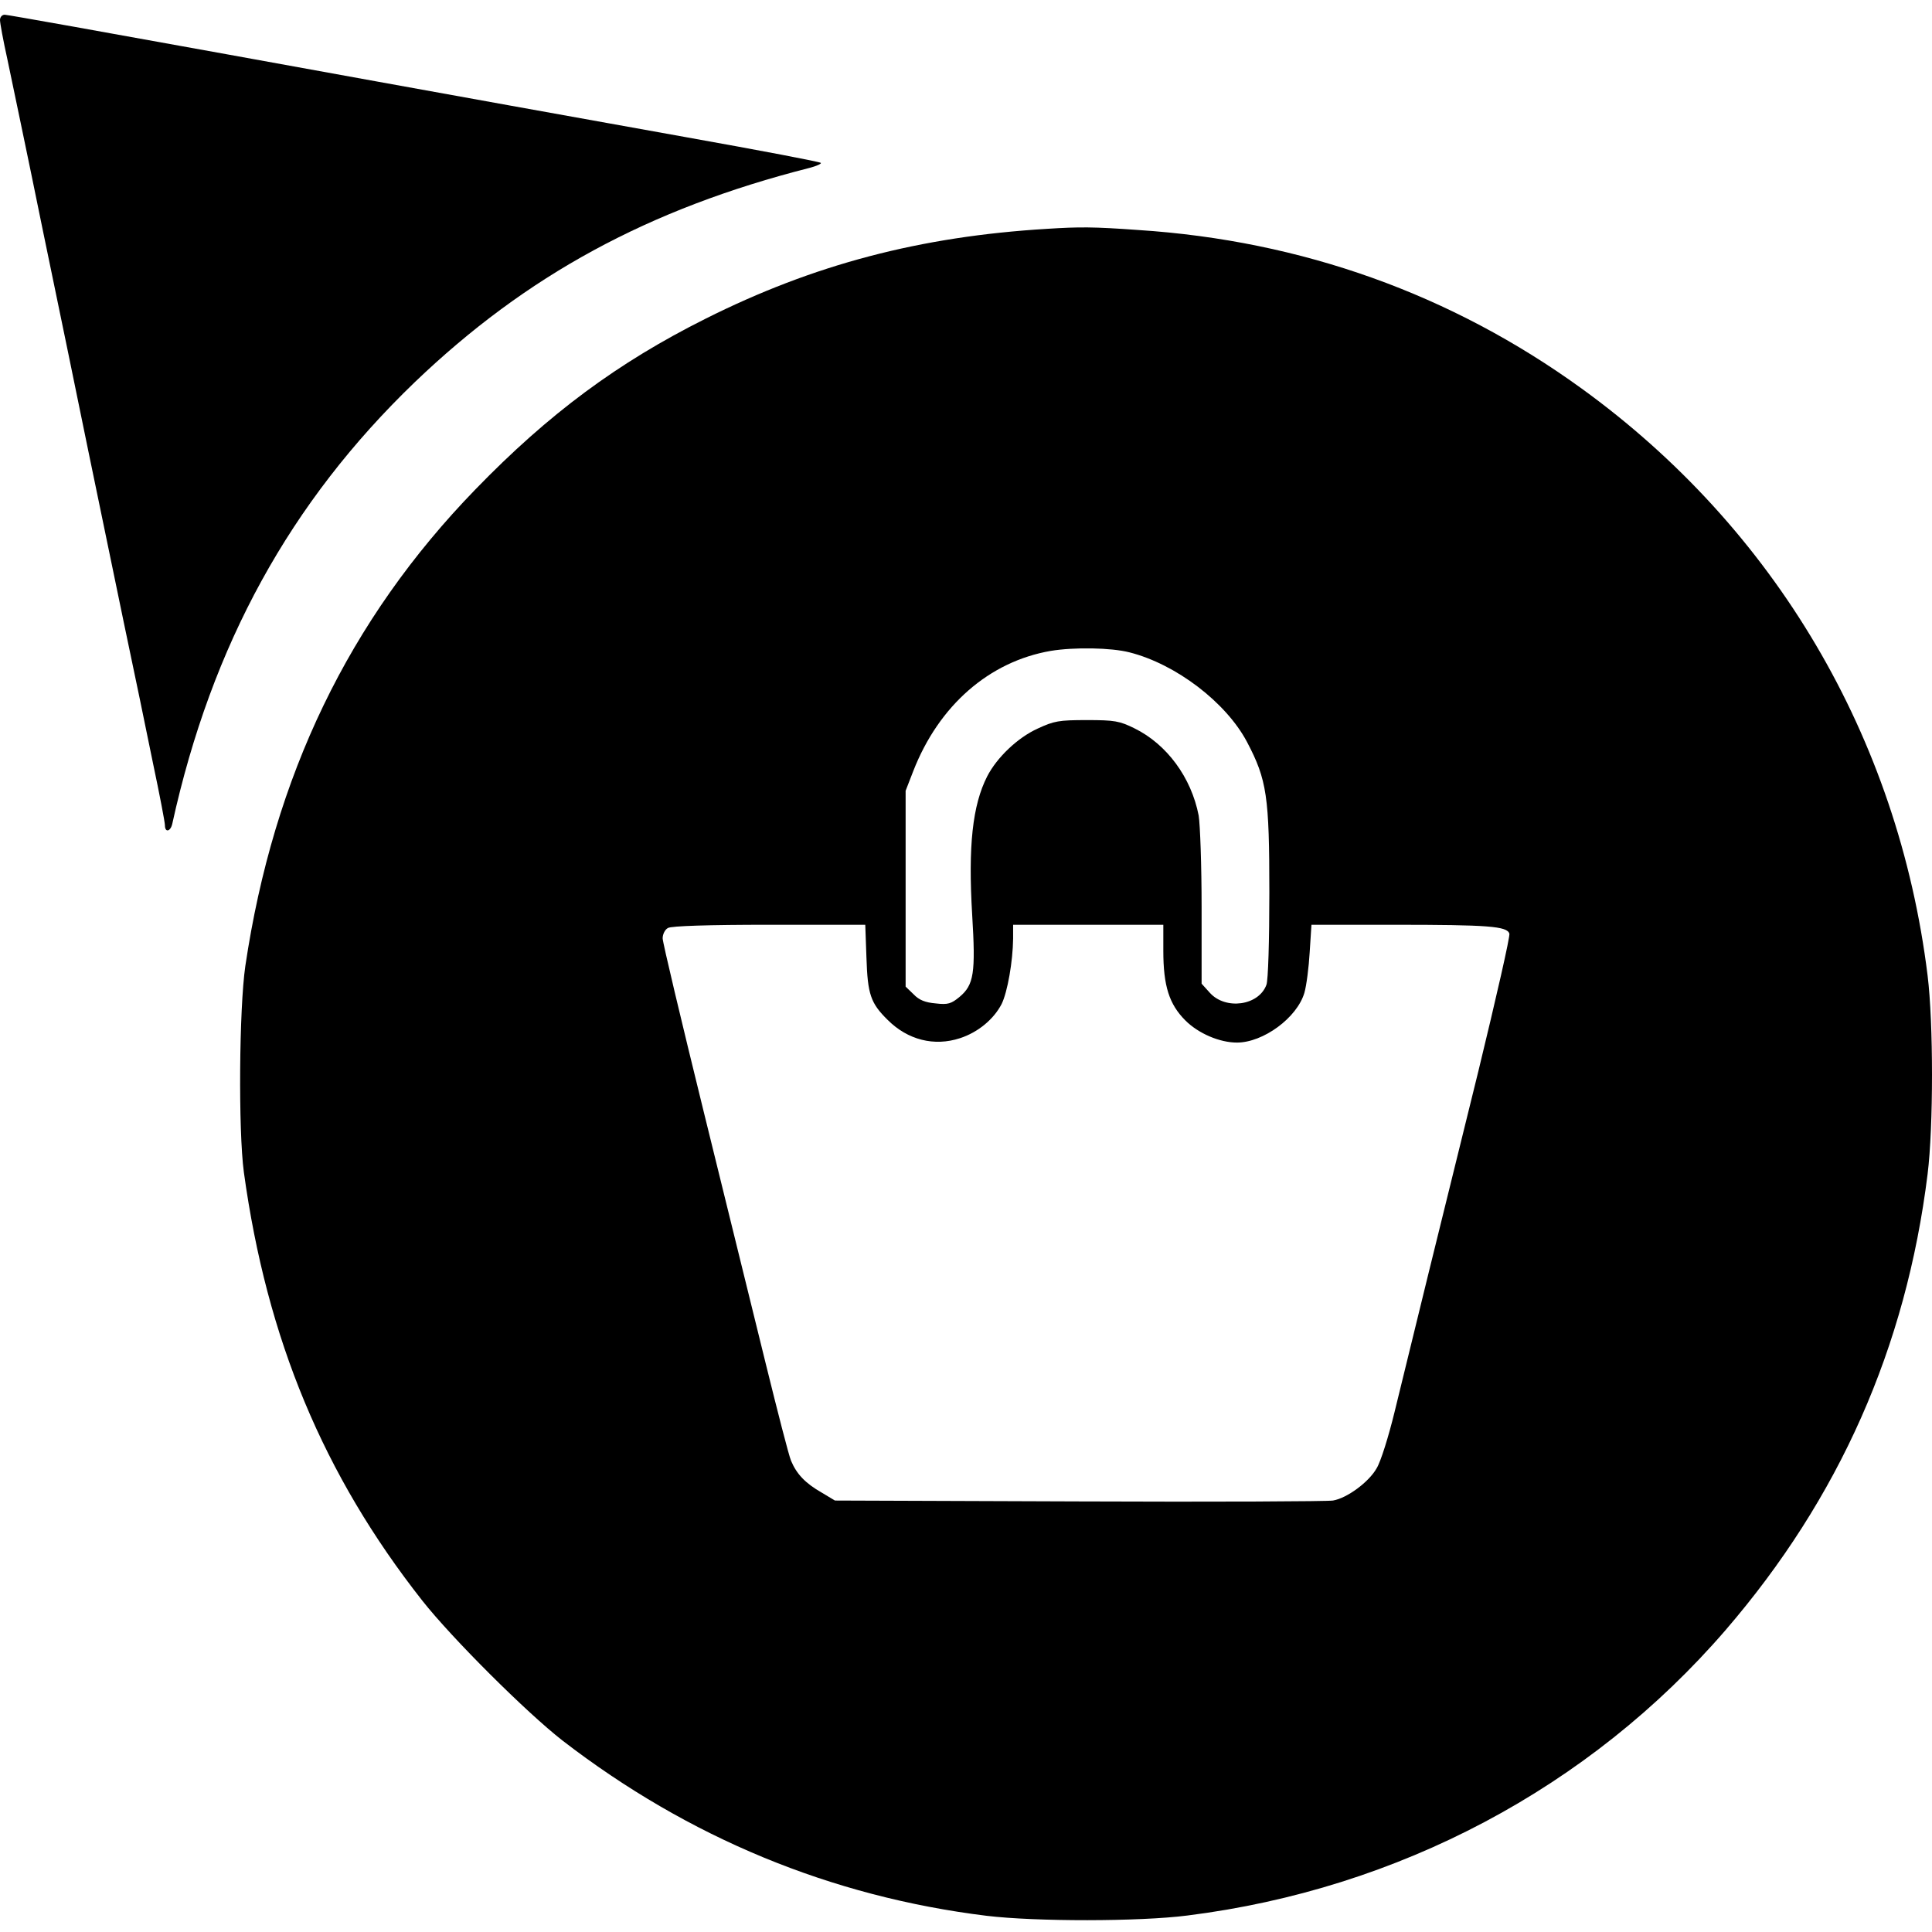
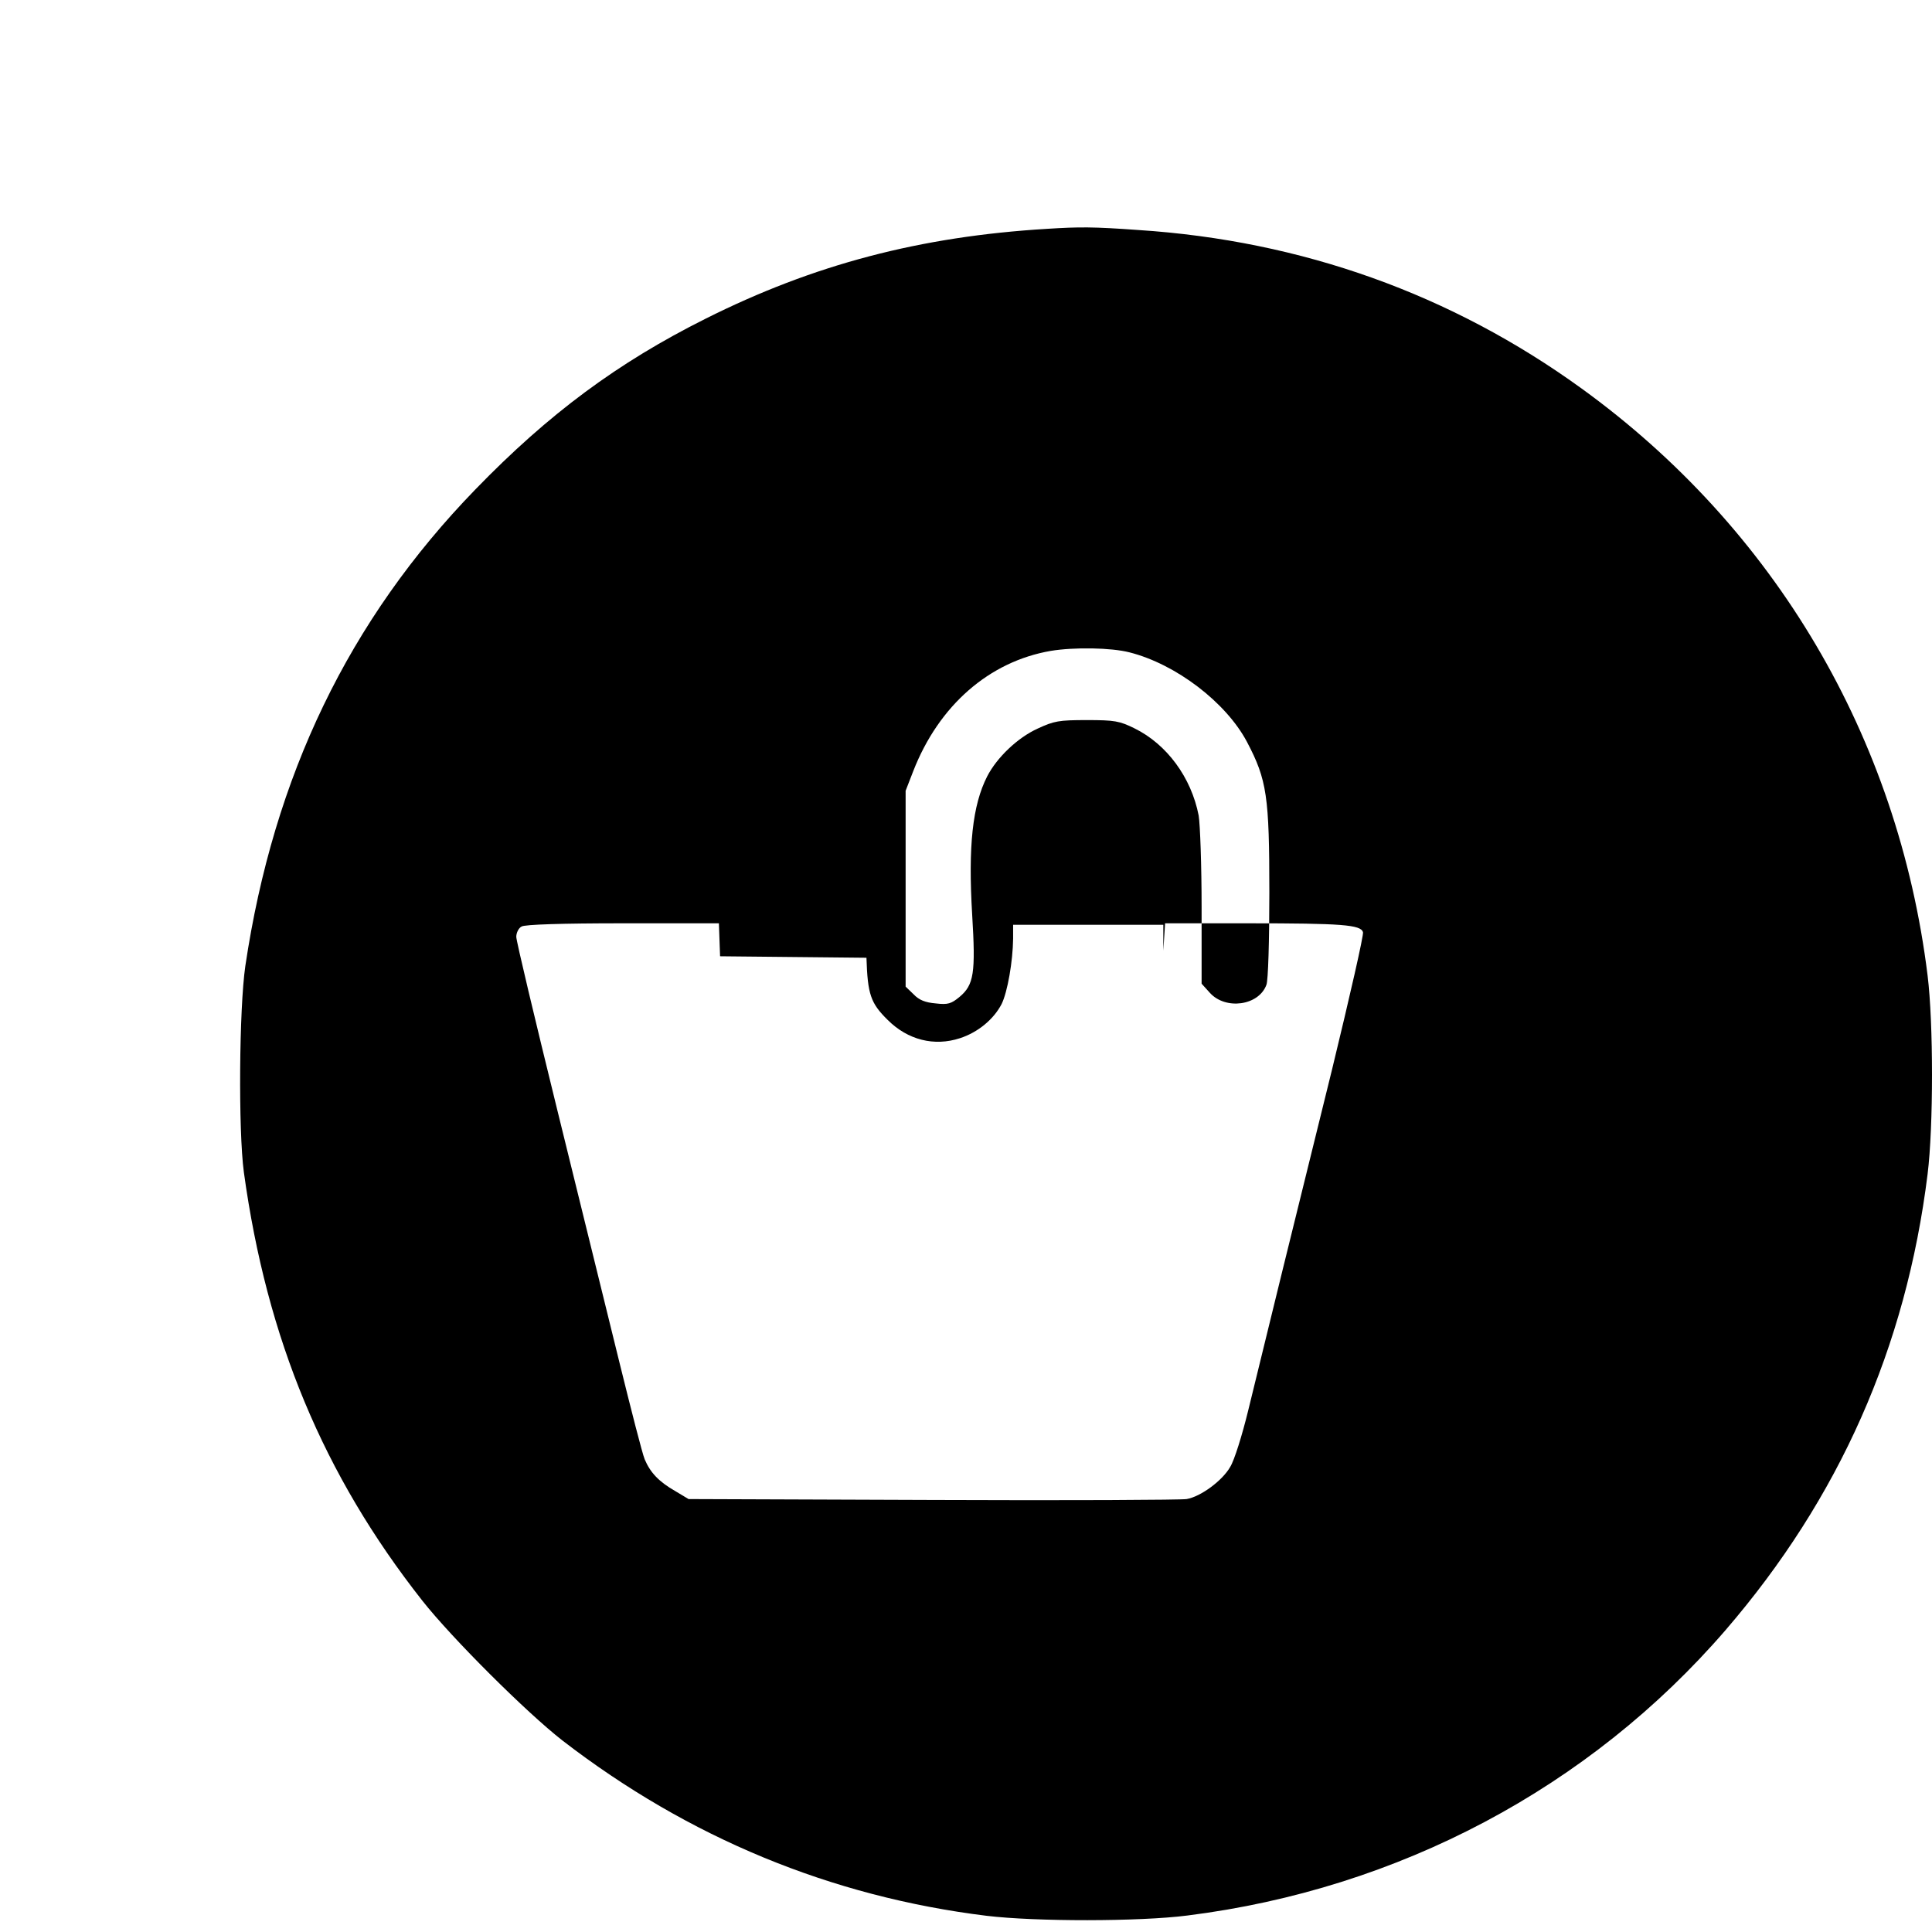
<svg xmlns="http://www.w3.org/2000/svg" version="1.0" width="656pt" height="656pt" viewBox="0 0 656 656" preserveAspectRatio="xMidYMid meet">
  <g transform="translate(0,656) scale(0.1,-0.1)" fill="#000000" stroke="none">
-     <path d="M0 6492 c0 -10 11 -70 25 -133 13 -63 68 -323 120 -579 53 -256 123 -594 155 -752 33 -159 87 -420 120 -580 34 -161 79 -378 100 -482 22 -104 40 -198 40 -208 0 -26 19 -22 25 5 134 609 401 1093 823 1499 379 363 794 589 1341 728 23 6 41 14 38 17 -5 4 -199 41 -462 88 -196 35 -869 156 -1551 280 -408 74 -749 135 -758 135 -9 0 -16 -8 -16 -18z" />
-     <path d="M3555 5783 c-431 -26 -792 -121 -1159 -305 -298 -149 -533 -323 -782 -580 -429 -442 -685 -973 -781 -1618 -21 -145 -24 -558 -5 -700 78 -567 270 -1028 606 -1455 101 -128 354 -380 476 -475 428 -330 912 -530 1440 -595 166 -20 519 -20 682 1 717 90 1365 434 1827 969 386 448 613 960 686 1548 20 161 20 514 0 675 -100 809 -519 1518 -1175 1993 -442 320 -950 502 -1505 538 -153 11 -199 11 -310 4z m280 -1438 c158 -40 328 -170 399 -304 68 -129 76 -186 76 -512 0 -163 -4 -299 -10 -313 -26 -71 -139 -86 -192 -27 l-28 31 0 259 c0 142 -5 282 -10 312 -25 129 -108 242 -218 296 -51 25 -67 28 -162 28 -95 0 -111 -3 -167 -29 -68 -31 -138 -98 -171 -162 -50 -98 -65 -237 -51 -470 12 -198 6 -238 -43 -279 -28 -23 -39 -27 -81 -22 -35 3 -56 11 -75 31 l-27 26 0 333 0 332 26 67 c87 223 258 372 467 408 79 13 205 11 267 -5z m-893 -1037 c4 -124 14 -154 72 -211 68 -68 158 -91 246 -62 61 20 114 64 141 116 20 41 38 144 39 222 l0 47 255 0 255 0 0 -88 c0 -120 20 -182 75 -237 44 -44 116 -75 175 -75 89 0 204 84 229 169 7 24 15 86 18 138 l6 93 281 0 c321 0 383 -5 391 -30 3 -9 -45 -219 -105 -466 -124 -501 -230 -933 -285 -1159 -20 -82 -47 -169 -61 -191 -26 -46 -100 -101 -148 -109 -17 -3 -404 -5 -861 -3 l-830 3 -45 27 c-56 32 -85 63 -104 108 -8 19 -46 168 -86 330 -40 162 -135 548 -211 857 -76 309 -139 573 -139 587 0 14 8 30 18 35 10 7 140 11 343 11 l327 0 4 -112z" />
+     <path d="M3555 5783 c-431 -26 -792 -121 -1159 -305 -298 -149 -533 -323 -782 -580 -429 -442 -685 -973 -781 -1618 -21 -145 -24 -558 -5 -700 78 -567 270 -1028 606 -1455 101 -128 354 -380 476 -475 428 -330 912 -530 1440 -595 166 -20 519 -20 682 1 717 90 1365 434 1827 969 386 448 613 960 686 1548 20 161 20 514 0 675 -100 809 -519 1518 -1175 1993 -442 320 -950 502 -1505 538 -153 11 -199 11 -310 4z m280 -1438 c158 -40 328 -170 399 -304 68 -129 76 -186 76 -512 0 -163 -4 -299 -10 -313 -26 -71 -139 -86 -192 -27 l-28 31 0 259 c0 142 -5 282 -10 312 -25 129 -108 242 -218 296 -51 25 -67 28 -162 28 -95 0 -111 -3 -167 -29 -68 -31 -138 -98 -171 -162 -50 -98 -65 -237 -51 -470 12 -198 6 -238 -43 -279 -28 -23 -39 -27 -81 -22 -35 3 -56 11 -75 31 l-27 26 0 333 0 332 26 67 c87 223 258 372 467 408 79 13 205 11 267 -5z m-893 -1037 c4 -124 14 -154 72 -211 68 -68 158 -91 246 -62 61 20 114 64 141 116 20 41 38 144 39 222 l0 47 255 0 255 0 0 -88 l6 93 281 0 c321 0 383 -5 391 -30 3 -9 -45 -219 -105 -466 -124 -501 -230 -933 -285 -1159 -20 -82 -47 -169 -61 -191 -26 -46 -100 -101 -148 -109 -17 -3 -404 -5 -861 -3 l-830 3 -45 27 c-56 32 -85 63 -104 108 -8 19 -46 168 -86 330 -40 162 -135 548 -211 857 -76 309 -139 573 -139 587 0 14 8 30 18 35 10 7 140 11 343 11 l327 0 4 -112z" />
  </g>
</svg>